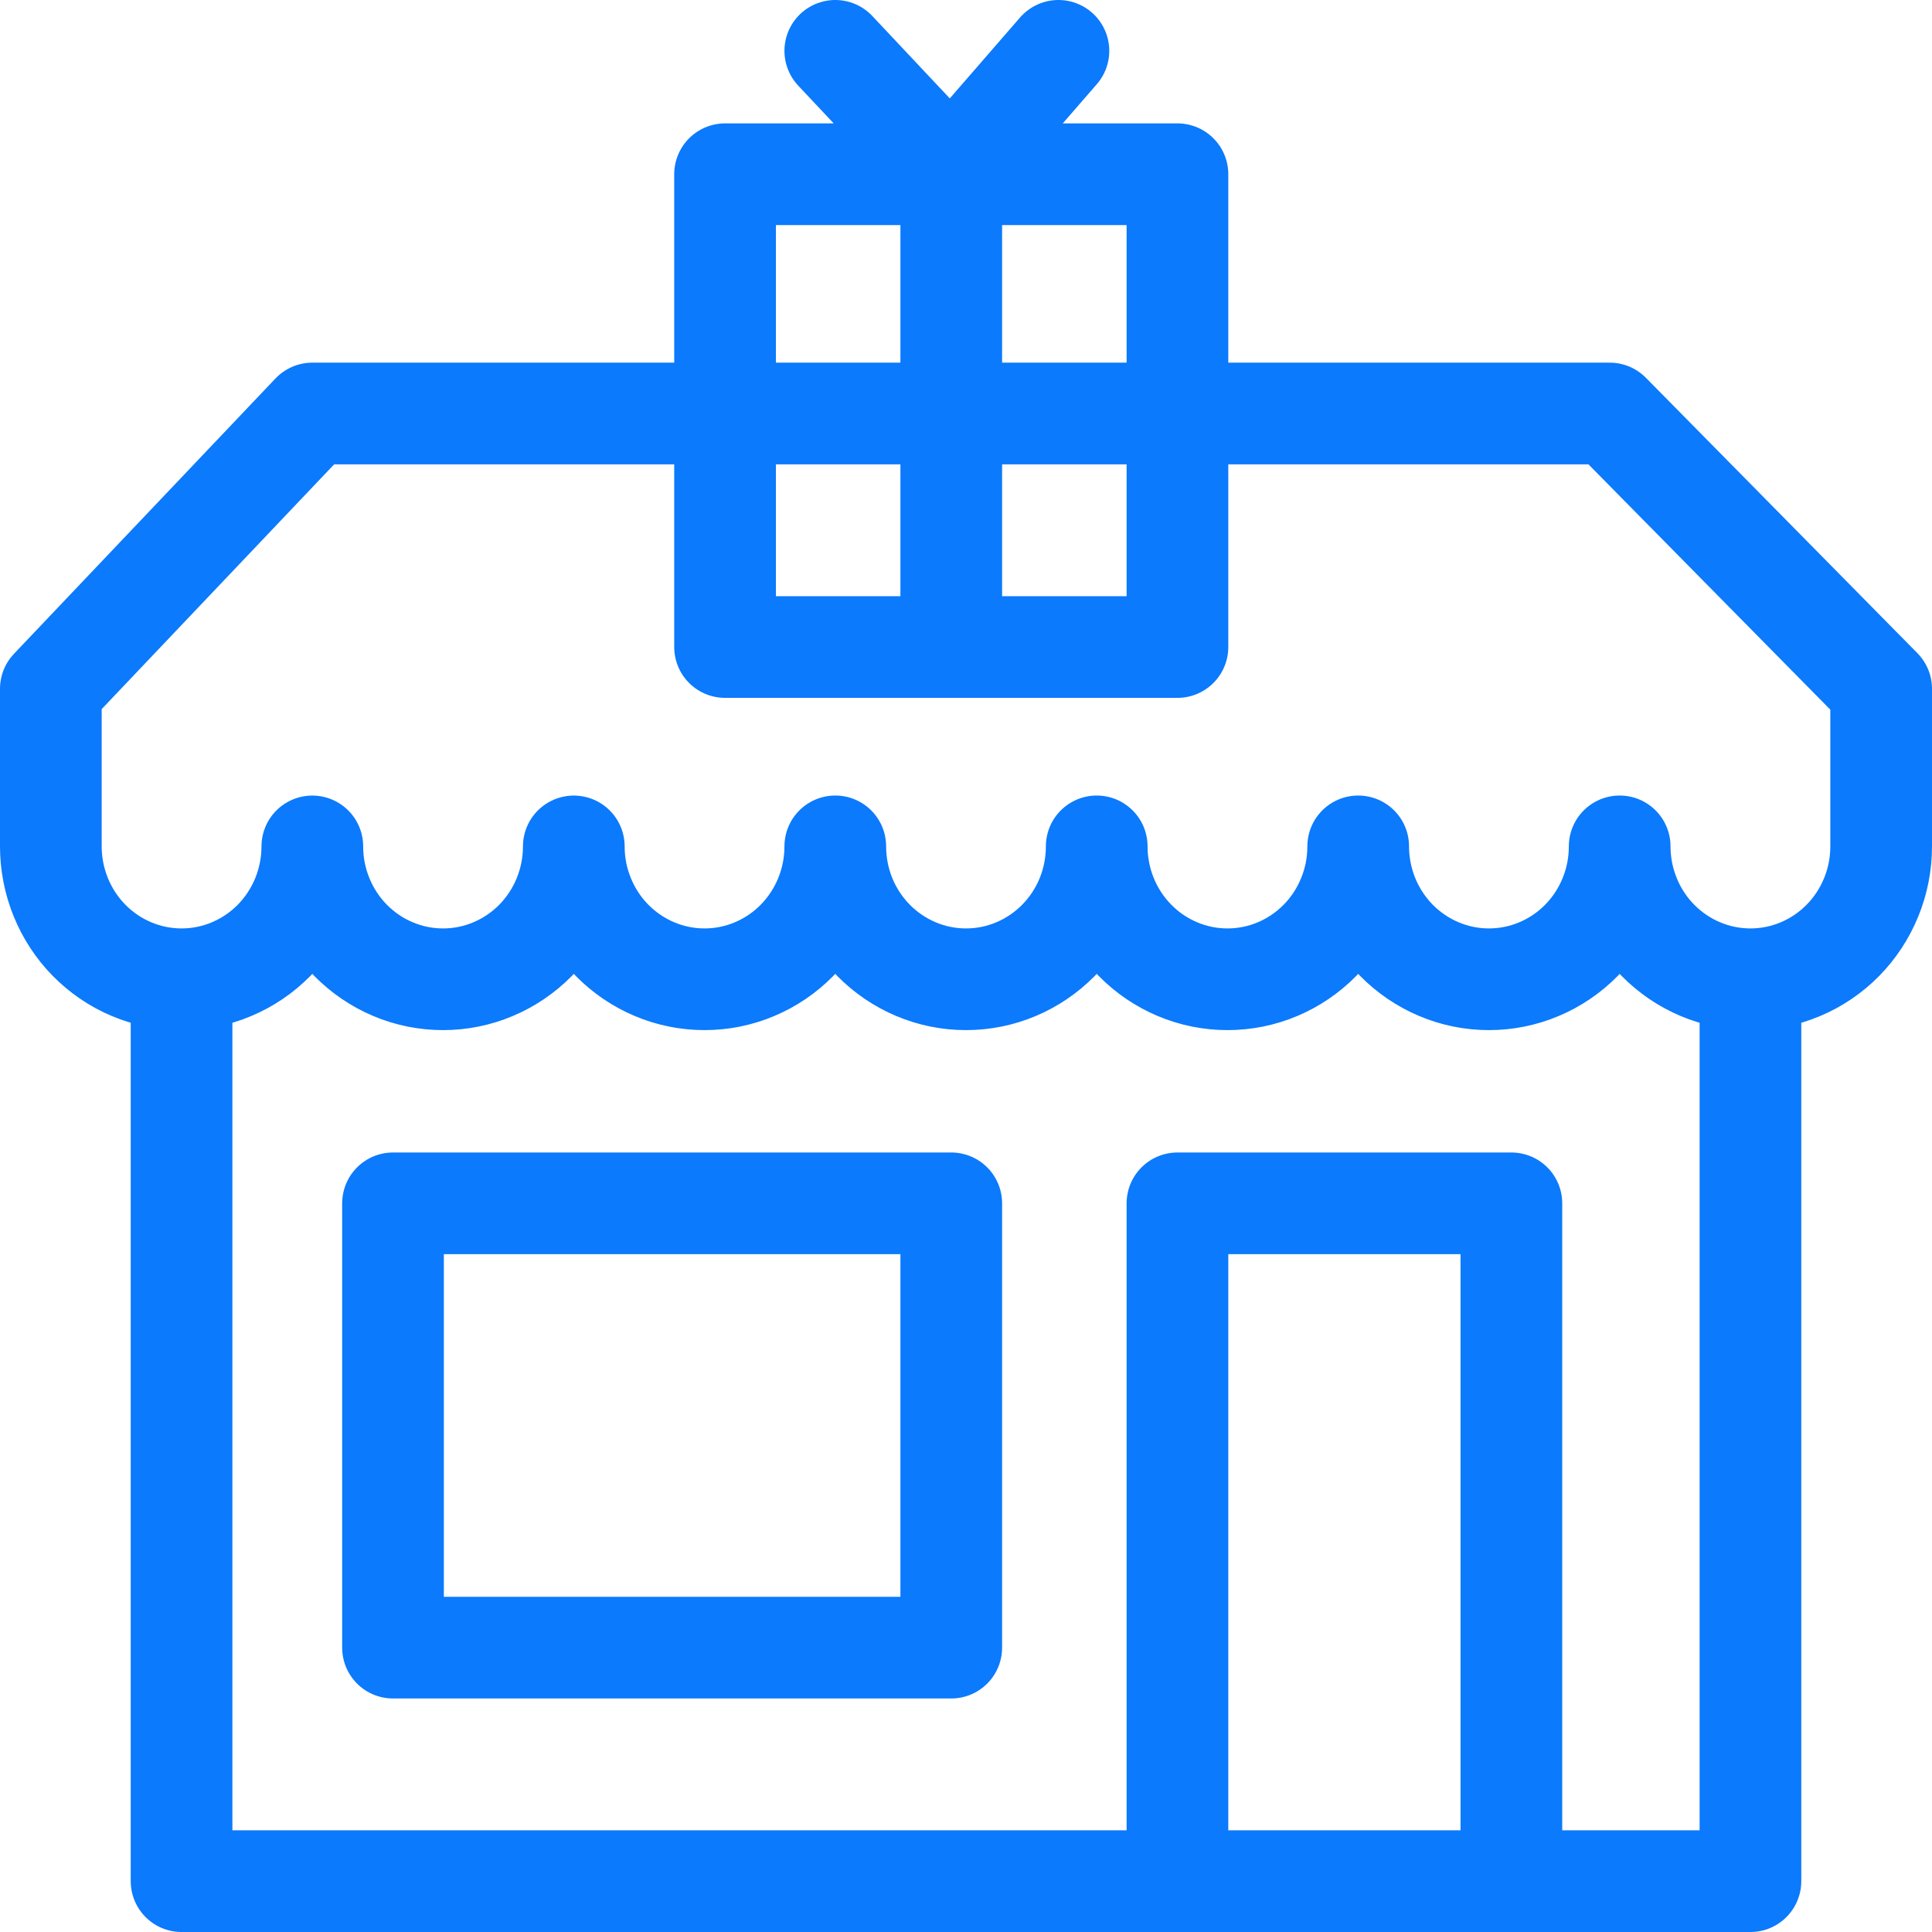
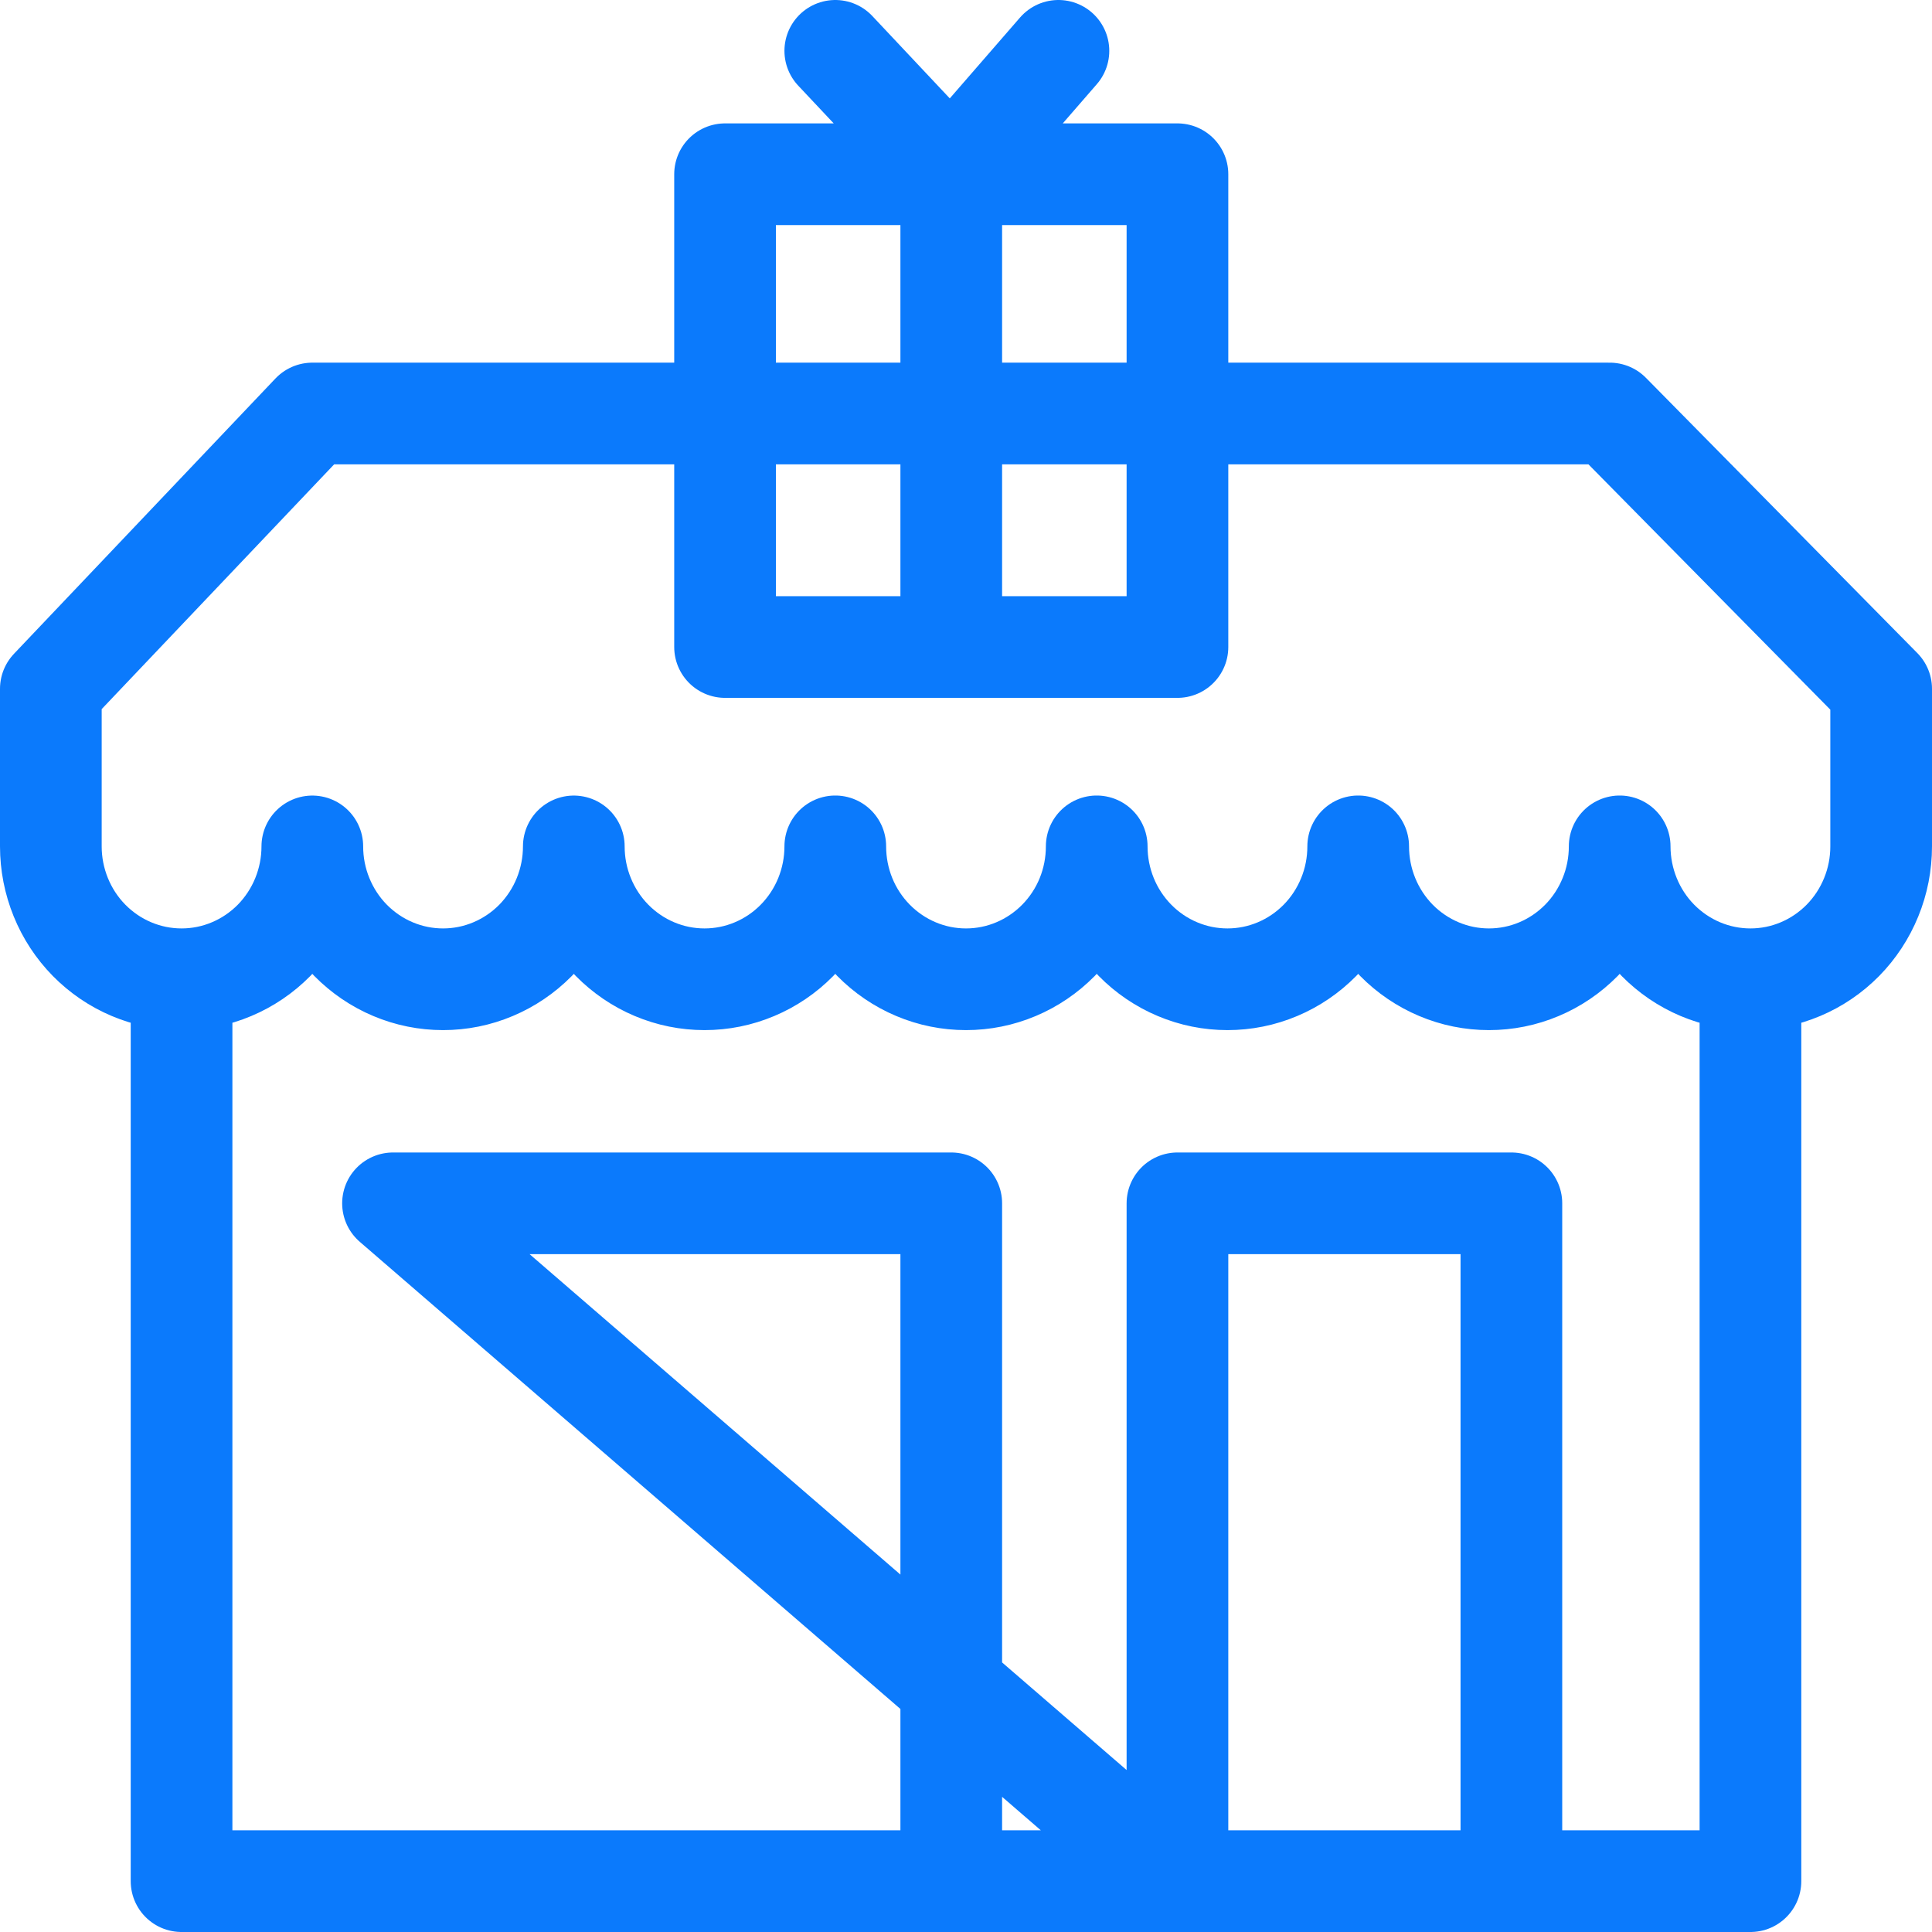
<svg xmlns="http://www.w3.org/2000/svg" width="38" height="38" viewBox="0 0 38 38" fill="none">
-   <path d="M3.571 19.261C3.909 19.261 4.243 19.194 4.555 19.062 4.867 18.931 5.151 18.738 5.39 18.496 5.628 18.253 5.818 17.965 5.947 17.648c.129-.317.196-.657.196-1C6.143 16.991 6.209 17.331 6.339 17.648 6.468 17.965 6.657 18.253 6.896 18.496 7.135 18.738 7.418 18.931 7.73 19.062 8.042 19.194 8.377 19.261 8.714 19.261 9.052 19.261 9.386 19.194 9.698 19.062 10.01 18.931 10.294 18.738 10.533 18.496 10.771 18.253 10.961 17.965 11.09 17.648c.129-.317.196-.657.196-1C11.286 16.991 11.352 17.331 11.482 17.648 11.611 17.965 11.8 18.253 12.039 18.496 12.278 18.738 12.561 18.931 12.873 19.062 13.185 19.194 13.52 19.261 13.857 19.261 14.195 19.261 14.529 19.194 14.841 19.062 15.153 18.931 15.437 18.738 15.675 18.496 15.914 18.253 16.104 17.965 16.233 17.648 16.362 17.331 16.429 16.991 16.429 16.647 16.429 16.991 16.495 17.331 16.624 17.648 16.753 17.965 16.943 18.253 17.182 18.496 17.421 18.738 17.704 18.931 18.016 19.062 18.328 19.194 18.662 19.261 19 19.261S19.672 19.194 19.984 19.062C20.296 18.931 20.579 18.738 20.818 18.496 21.057 18.253 21.247 17.965 21.376 17.648 21.505 17.331 21.571 16.991 21.571 16.647 21.571 16.991 21.638 17.331 21.767 17.648 21.896 17.965 22.086 18.253 22.325 18.496 22.563 18.738 22.847 18.931 23.159 19.062 23.471 19.194 23.805 19.261 24.143 19.261 24.48 19.261 24.815 19.194 25.127 19.062 25.439 18.931 25.722 18.738 25.961 18.496 26.2 18.253 26.389 17.965 26.518 17.648 26.648 17.331 26.714 16.991 26.714 16.647 26.714 16.991 26.781 17.331 26.91 17.648 27.039 17.965 27.229 18.253 27.467 18.496 27.706 18.738 27.99 18.931 28.302 19.062 28.614 19.194 28.948 19.261 29.286 19.261 29.623 19.261 29.958 19.194 30.27 19.062 30.582 18.931 30.865 18.738 31.104 18.496 31.343 18.253 31.532 17.965 31.661 17.648 31.791 17.331 31.857 16.991 31.857 16.647 31.857 16.991 31.924 17.331 32.053 17.648 32.182 17.965 32.371 18.253 32.61 18.496 32.849 18.738 33.133 18.931 33.444 19.062 33.757 19.194 34.091 19.261 34.429 19.261m-30.857.0C3.234 19.261 2.899 19.194 2.587 19.062 2.275 18.931 1.992 18.738 1.753 18.496 1.514 18.253 1.325 17.965 1.196 17.648 1.067 17.331 1 16.991 1 16.647V13.548L6.143 8.133H14.261M3.571 19.261V37H23.159M34.429 19.261C34.766 19.261 35.101 19.194 35.413 19.062 35.725 18.931 36.008 18.738 36.247 18.496 36.486 18.253 36.675 17.965 36.804 17.648 36.934 17.331 37 16.991 37 16.647V13.548L31.661 8.133H23.159M34.429 19.261V37H29.727M14.261 8.133V3.427H18.71m-4.449 4.705V12.726H18.71M14.261 8.133H18.71m4.449.0V3.427H18.71m4.449 4.705V12.726H18.71m4.449-4.593H18.71m0 0V3.427m0 4.705c0 .209.0 3.149.0 4.593m0-9.299L16.429 1M18.71 3.427 20.818 1M23.159 37V23.668h6.568V37m-6.568.0h6.568M7.73 23.668v8.739H18.71V23.668H7.73z" stroke="#0b7afc" stroke-width="2" stroke-linecap="round" stroke-linejoin="round" />
+   <path d="M3.571 19.261C3.909 19.261 4.243 19.194 4.555 19.062 4.867 18.931 5.151 18.738 5.39 18.496 5.628 18.253 5.818 17.965 5.947 17.648c.129-.317.196-.657.196-1C6.143 16.991 6.209 17.331 6.339 17.648 6.468 17.965 6.657 18.253 6.896 18.496 7.135 18.738 7.418 18.931 7.73 19.062 8.042 19.194 8.377 19.261 8.714 19.261 9.052 19.261 9.386 19.194 9.698 19.062 10.01 18.931 10.294 18.738 10.533 18.496 10.771 18.253 10.961 17.965 11.09 17.648c.129-.317.196-.657.196-1C11.286 16.991 11.352 17.331 11.482 17.648 11.611 17.965 11.8 18.253 12.039 18.496 12.278 18.738 12.561 18.931 12.873 19.062 13.185 19.194 13.52 19.261 13.857 19.261 14.195 19.261 14.529 19.194 14.841 19.062 15.153 18.931 15.437 18.738 15.675 18.496 15.914 18.253 16.104 17.965 16.233 17.648 16.362 17.331 16.429 16.991 16.429 16.647 16.429 16.991 16.495 17.331 16.624 17.648 16.753 17.965 16.943 18.253 17.182 18.496 17.421 18.738 17.704 18.931 18.016 19.062 18.328 19.194 18.662 19.261 19 19.261S19.672 19.194 19.984 19.062C20.296 18.931 20.579 18.738 20.818 18.496 21.057 18.253 21.247 17.965 21.376 17.648 21.505 17.331 21.571 16.991 21.571 16.647 21.571 16.991 21.638 17.331 21.767 17.648 21.896 17.965 22.086 18.253 22.325 18.496 22.563 18.738 22.847 18.931 23.159 19.062 23.471 19.194 23.805 19.261 24.143 19.261 24.48 19.261 24.815 19.194 25.127 19.062 25.439 18.931 25.722 18.738 25.961 18.496 26.2 18.253 26.389 17.965 26.518 17.648 26.648 17.331 26.714 16.991 26.714 16.647 26.714 16.991 26.781 17.331 26.91 17.648 27.039 17.965 27.229 18.253 27.467 18.496 27.706 18.738 27.99 18.931 28.302 19.062 28.614 19.194 28.948 19.261 29.286 19.261 29.623 19.261 29.958 19.194 30.27 19.062 30.582 18.931 30.865 18.738 31.104 18.496 31.343 18.253 31.532 17.965 31.661 17.648 31.791 17.331 31.857 16.991 31.857 16.647 31.857 16.991 31.924 17.331 32.053 17.648 32.182 17.965 32.371 18.253 32.61 18.496 32.849 18.738 33.133 18.931 33.444 19.062 33.757 19.194 34.091 19.261 34.429 19.261m-30.857.0C3.234 19.261 2.899 19.194 2.587 19.062 2.275 18.931 1.992 18.738 1.753 18.496 1.514 18.253 1.325 17.965 1.196 17.648 1.067 17.331 1 16.991 1 16.647V13.548L6.143 8.133H14.261M3.571 19.261V37H23.159M34.429 19.261C34.766 19.261 35.101 19.194 35.413 19.062 35.725 18.931 36.008 18.738 36.247 18.496 36.486 18.253 36.675 17.965 36.804 17.648 36.934 17.331 37 16.991 37 16.647V13.548L31.661 8.133H23.159M34.429 19.261V37H29.727M14.261 8.133V3.427H18.71m-4.449 4.705V12.726H18.71M14.261 8.133H18.71m4.449.0V3.427H18.71m4.449 4.705V12.726H18.71m4.449-4.593H18.71m0 0V3.427m0 4.705c0 .209.0 3.149.0 4.593m0-9.299L16.429 1M18.71 3.427 20.818 1M23.159 37V23.668h6.568V37m-6.568.0h6.568v8.739H18.71V23.668H7.73z" stroke="#0b7afc" stroke-width="2" stroke-linecap="round" stroke-linejoin="round" />
</svg>